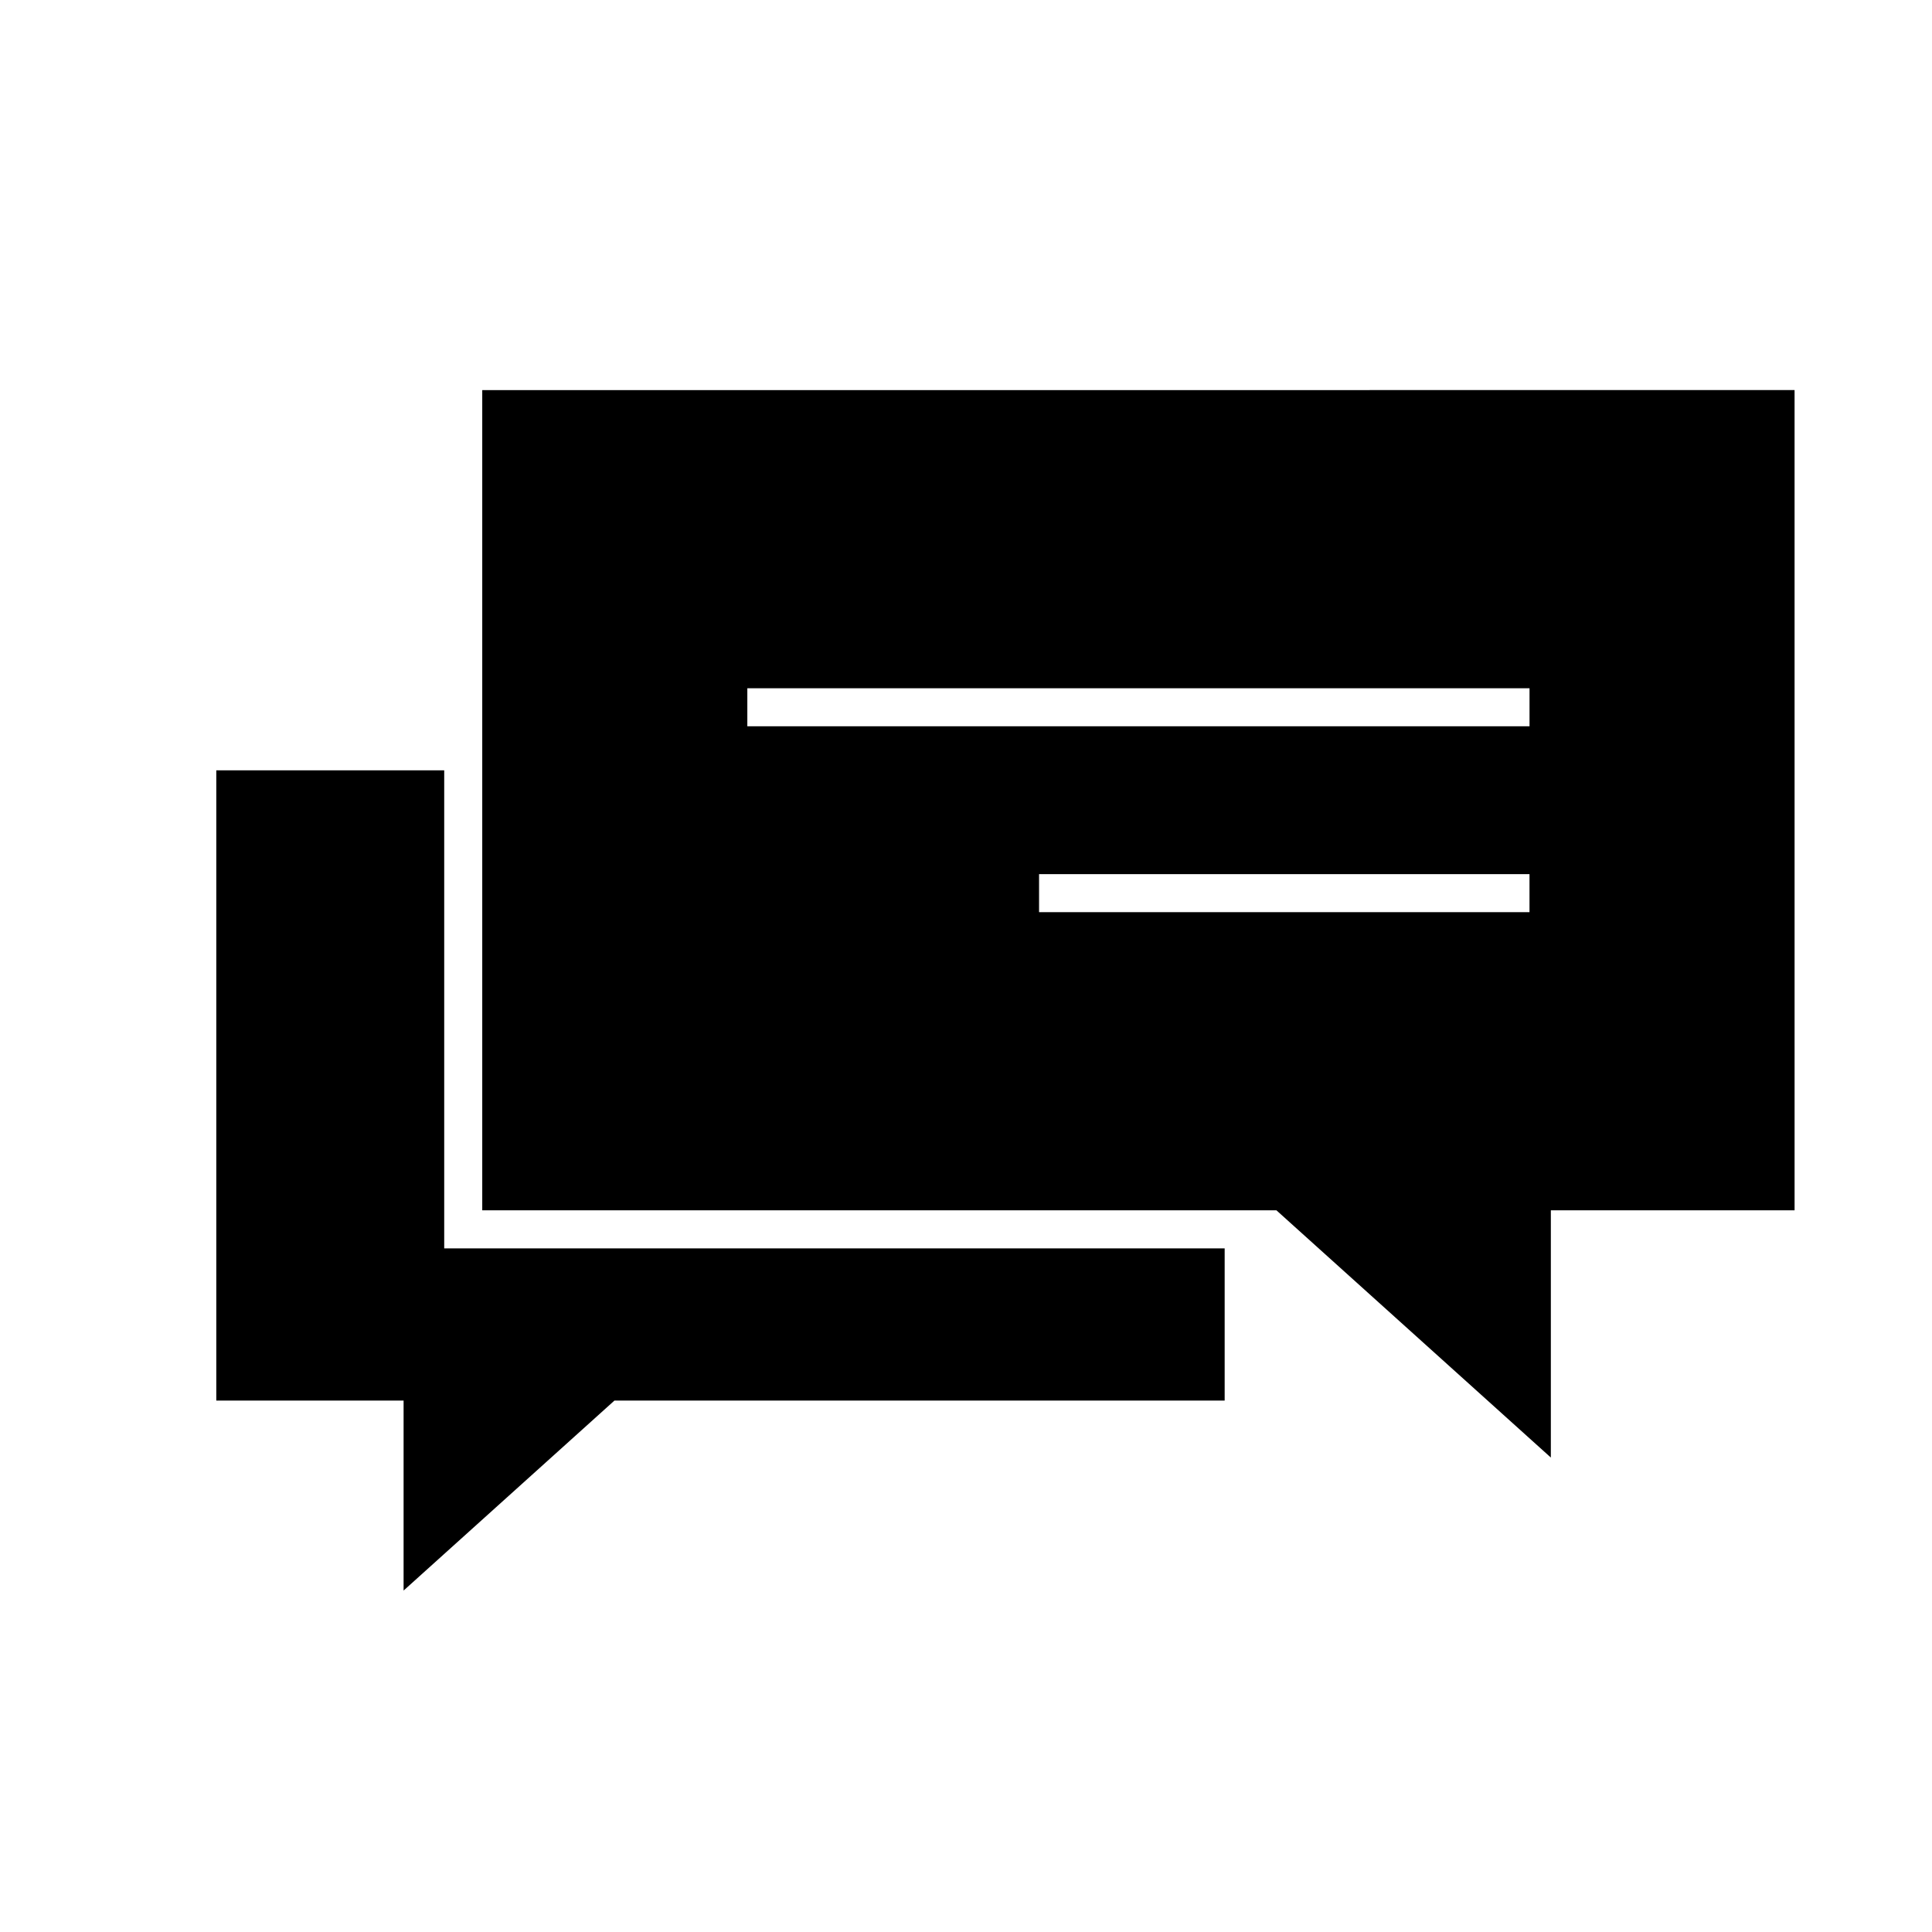
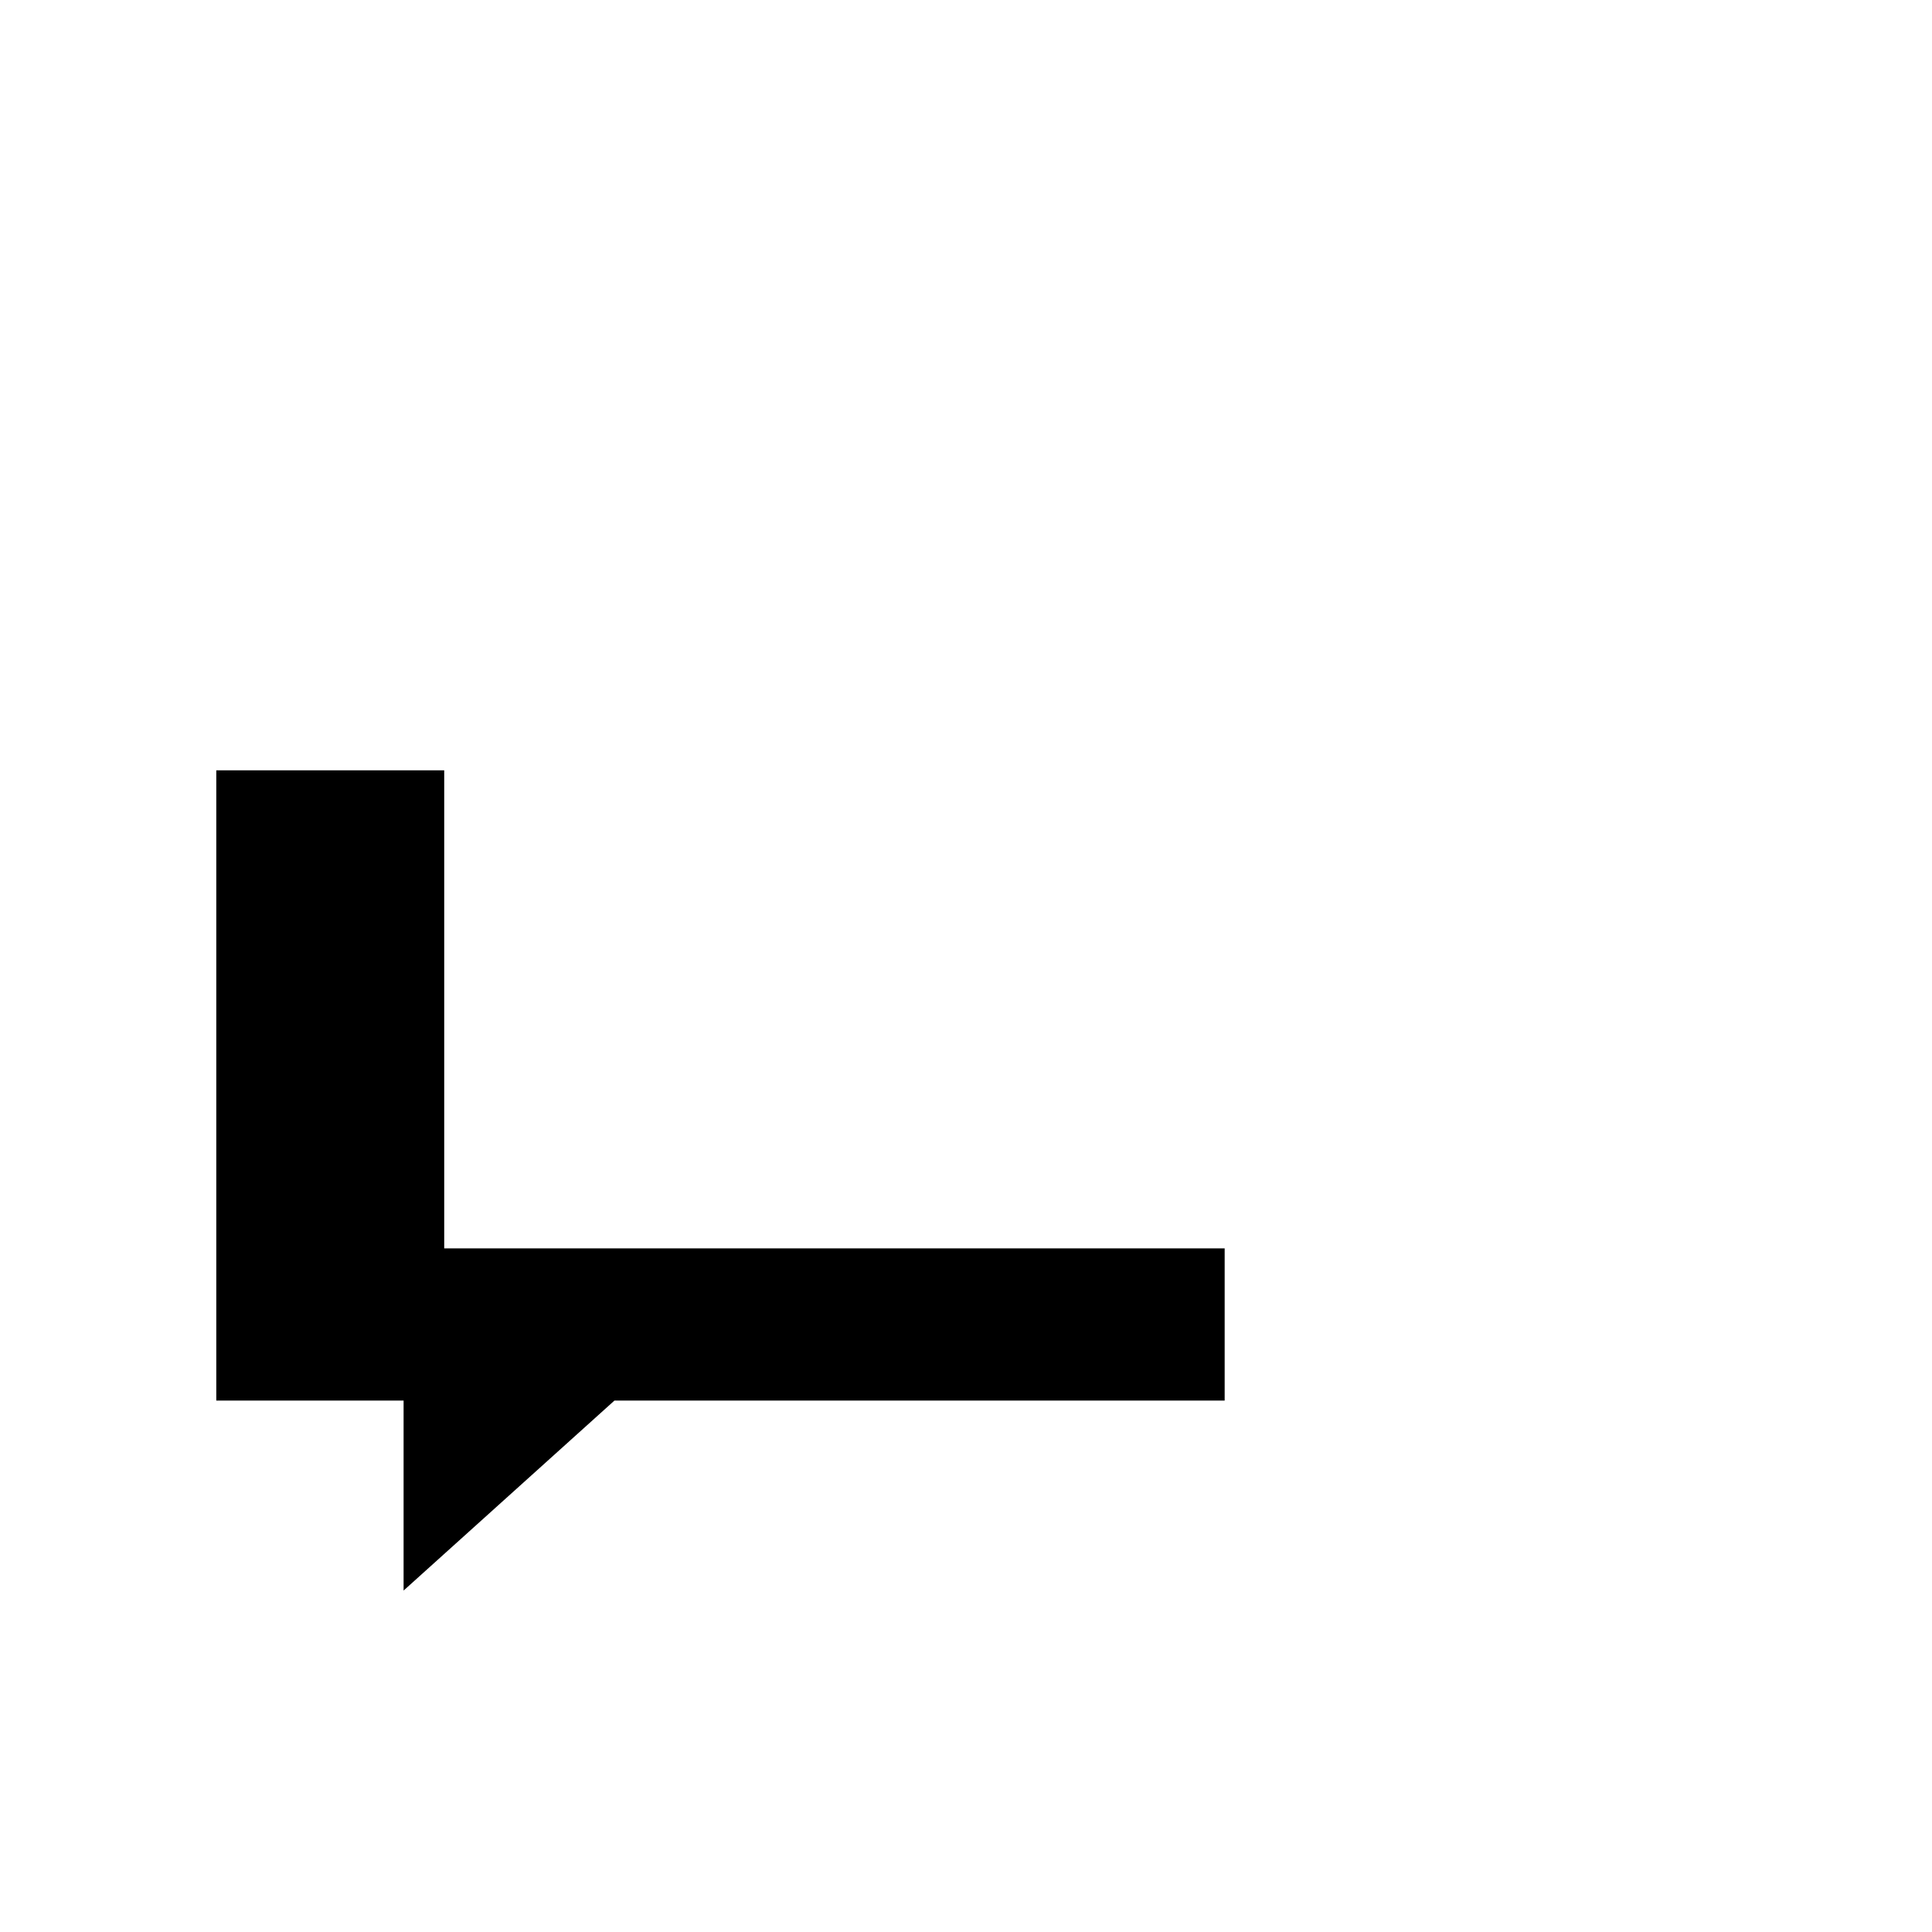
<svg xmlns="http://www.w3.org/2000/svg" fill="#000000" width="800px" height="800px" version="1.1" viewBox="144 144 512 512">
  <g>
    <path d="m261.72 474.83v-126.69h-60.402v167.02h49.637v50.352l55.883-50.352h161.71v-40.332z" />
-     <path d="m271.8 247.38v217.36h210.46l72.73 65.527v-65.523h64.594l-0.004-217.37zm70.25 79.016h207.29v10.078l-207.29-0.004zm77.312 59.336v-10.078h129.97v10.078z" />
  </g>
</svg>